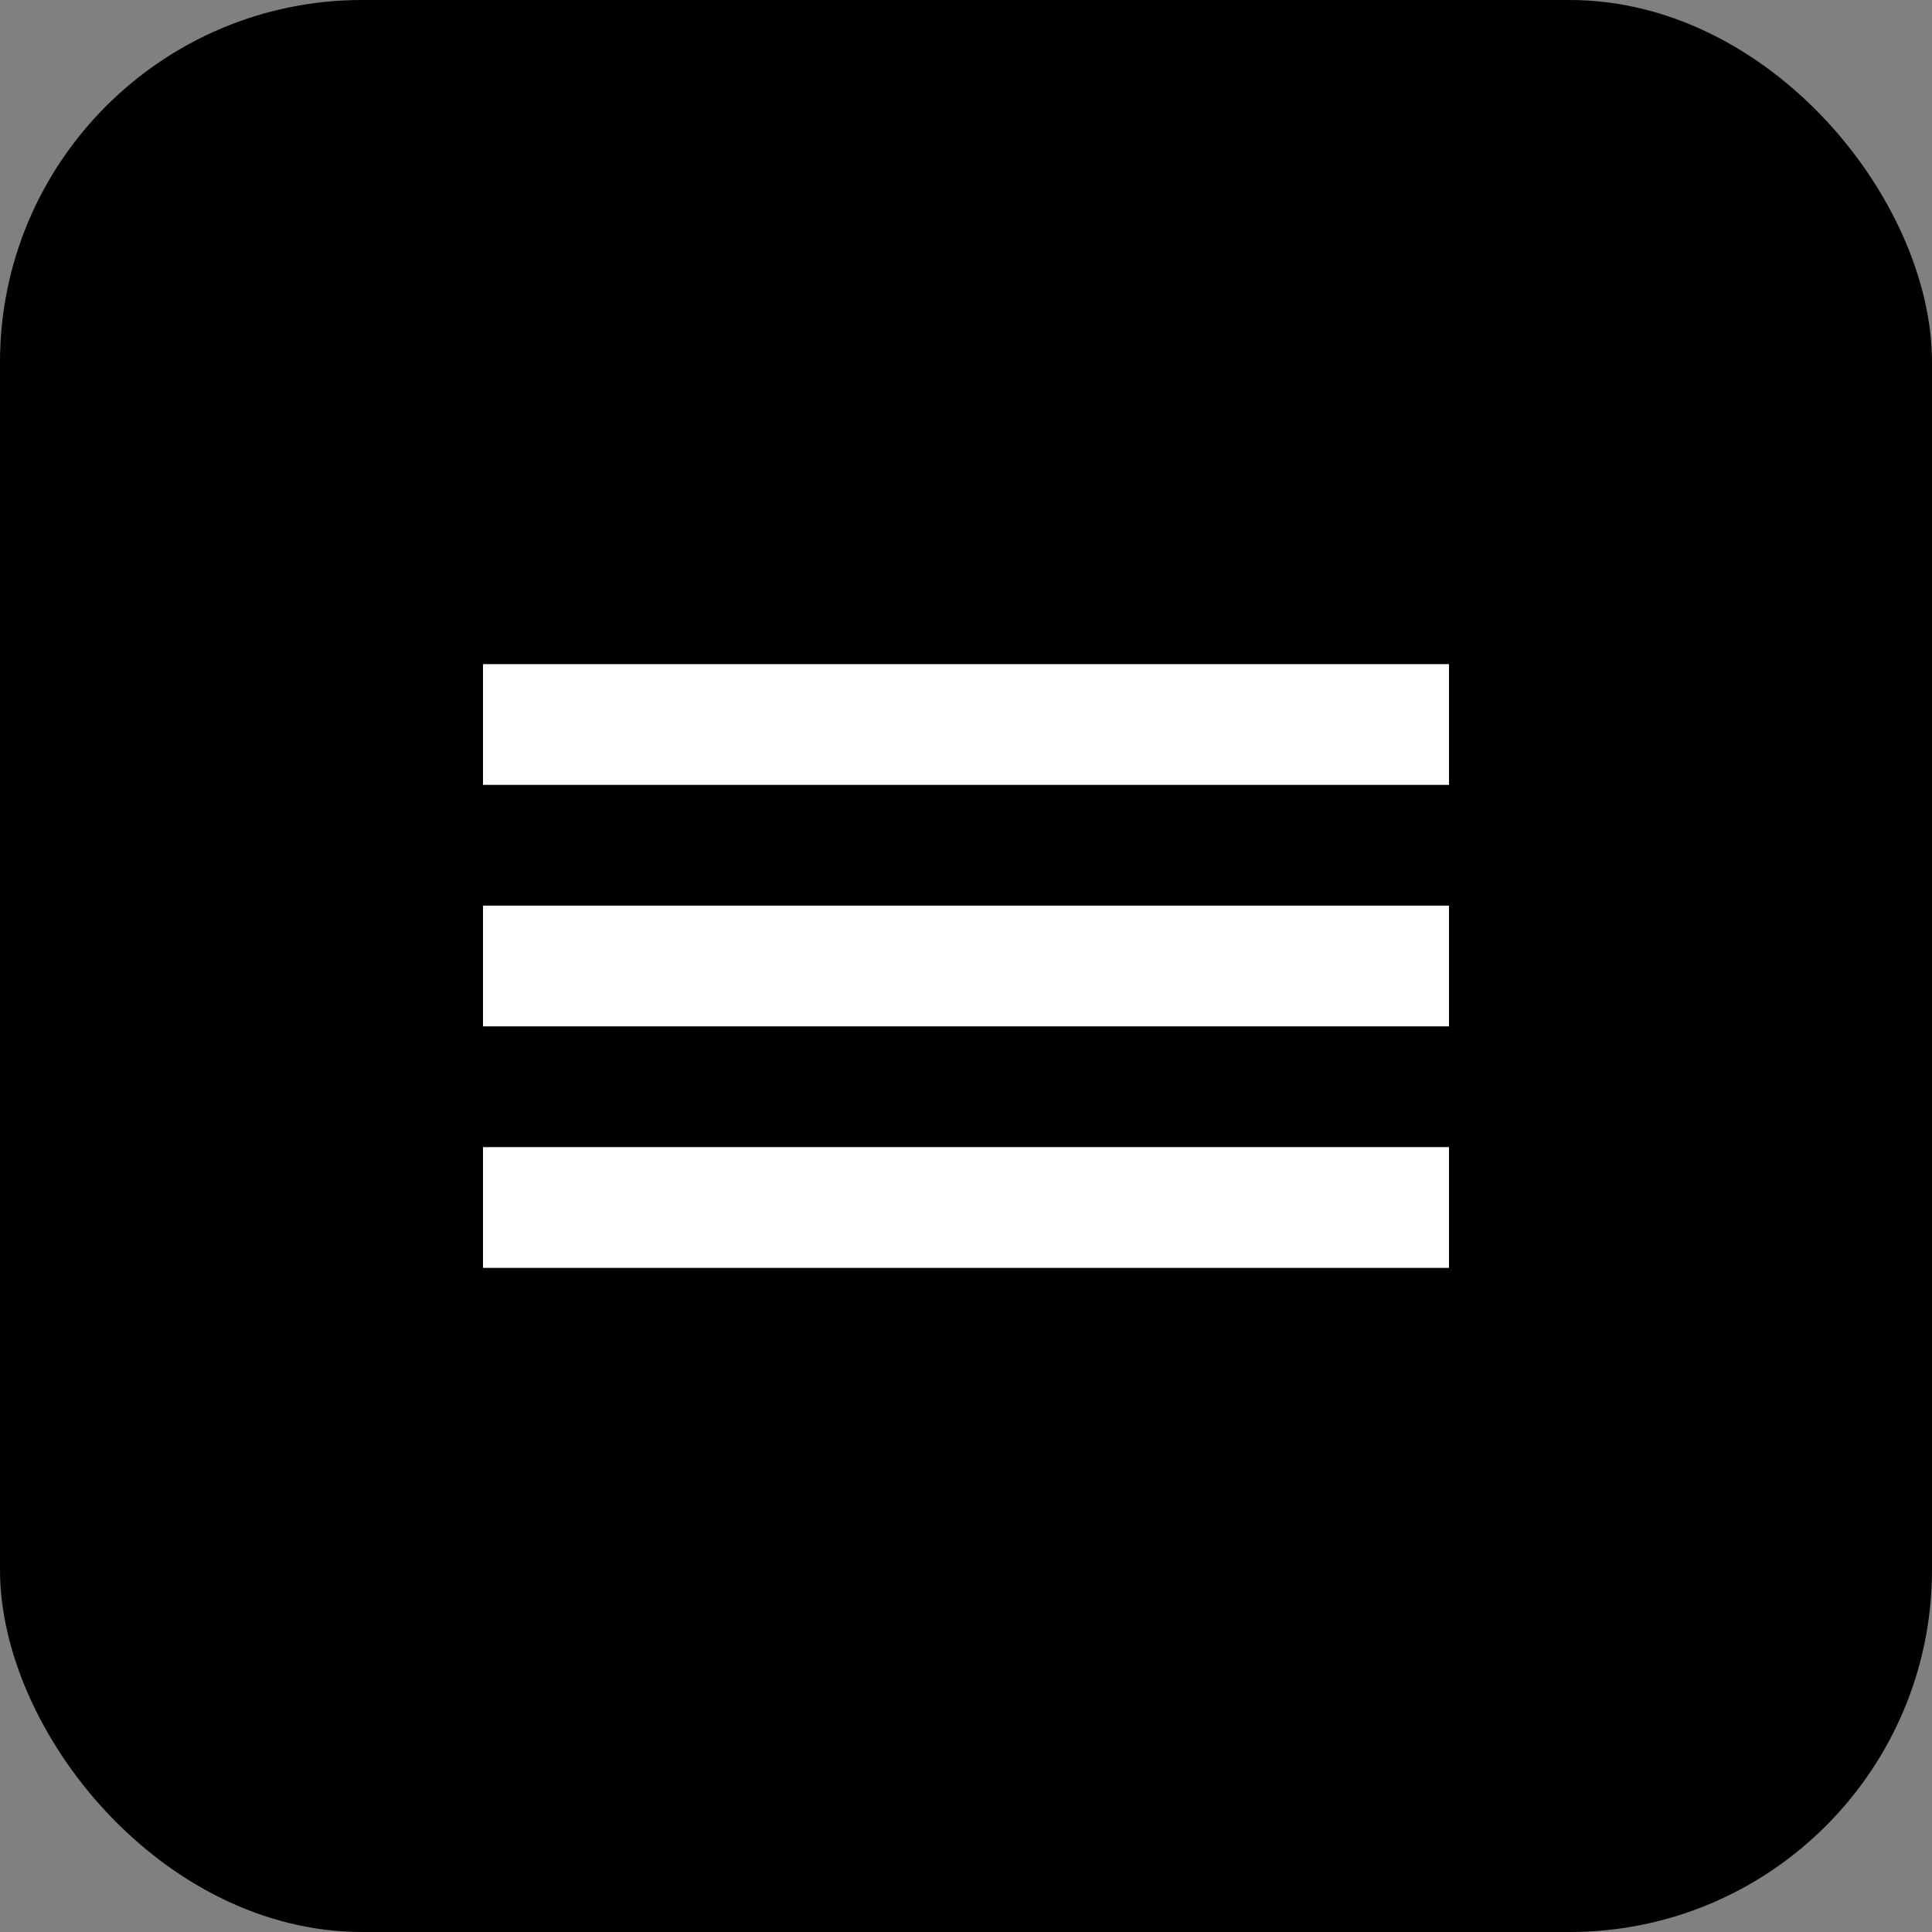
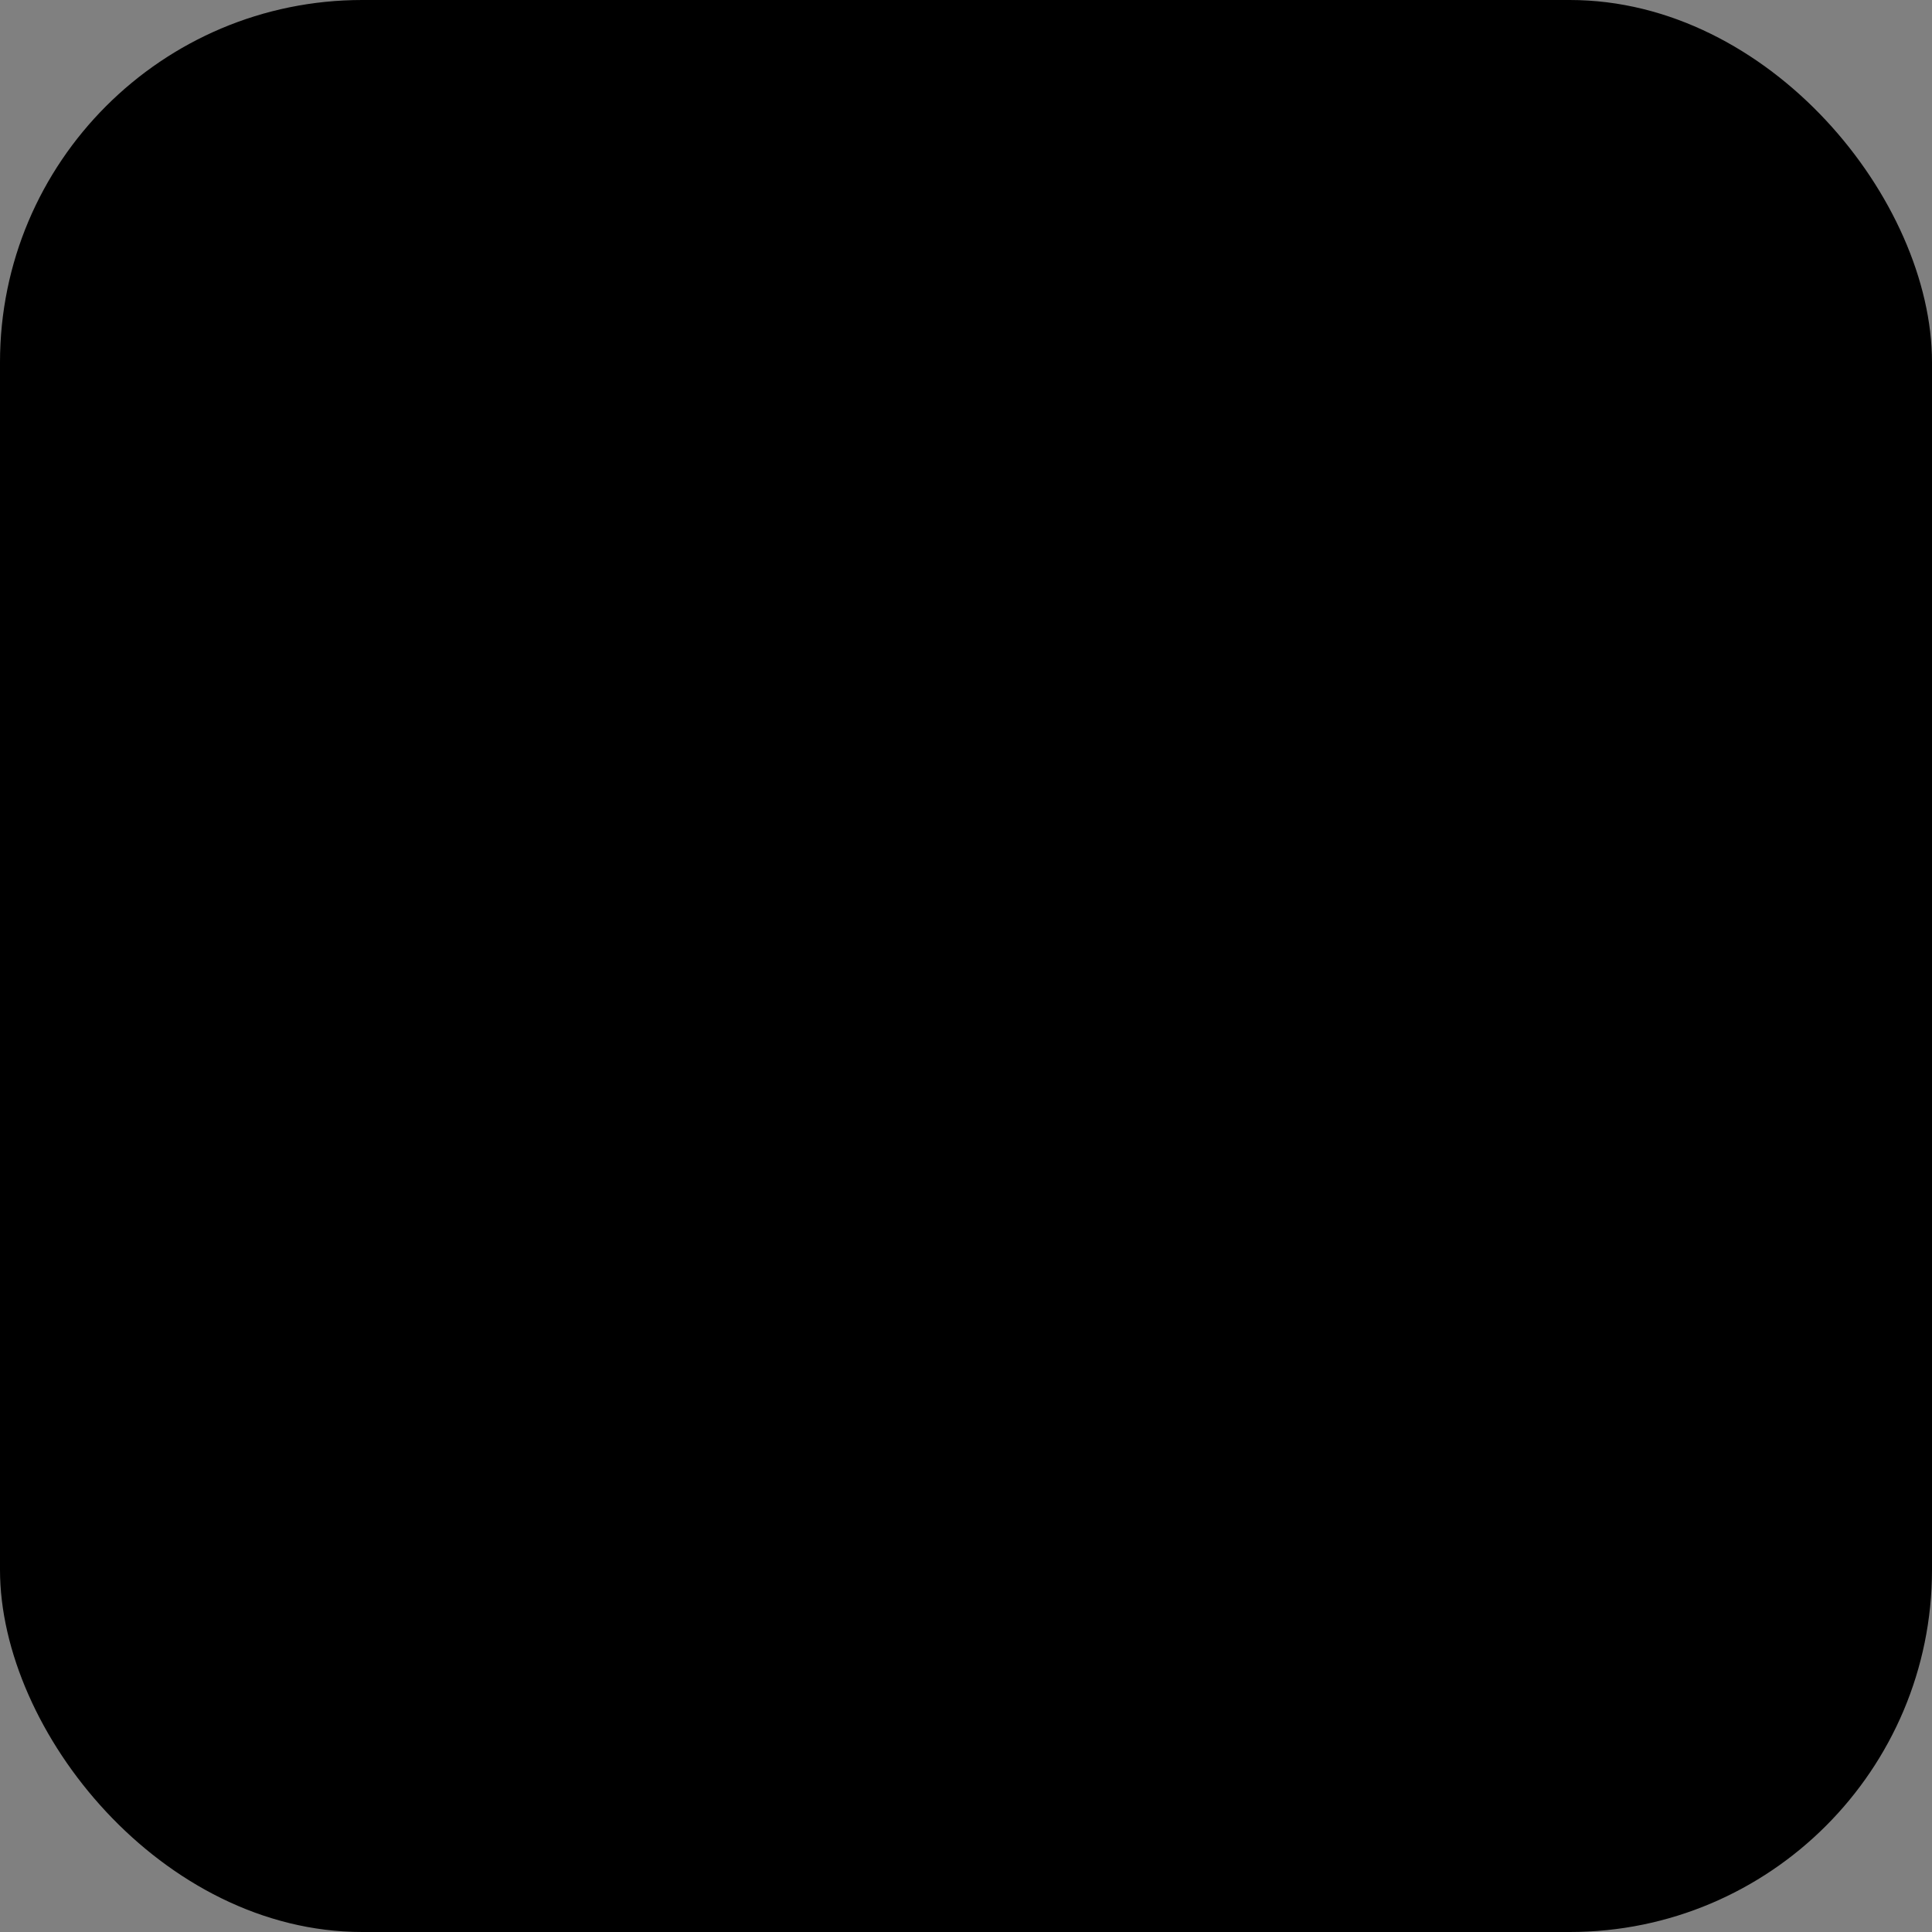
<svg xmlns="http://www.w3.org/2000/svg" viewBox="0 0 32 32" width="32" height="32">
  <rect x="0" y="0" width="32" height="32" fill="#808080" stroke="none" />
  <rect width="32" height="32" rx="6" fill="#000000" />
-   <path d="M8 12 L16 12 L24 12 M8 16 L16 16 L24 16 M8 20 L16 20 L24 20" stroke="#ffffff" stroke-width="2" />
</svg>